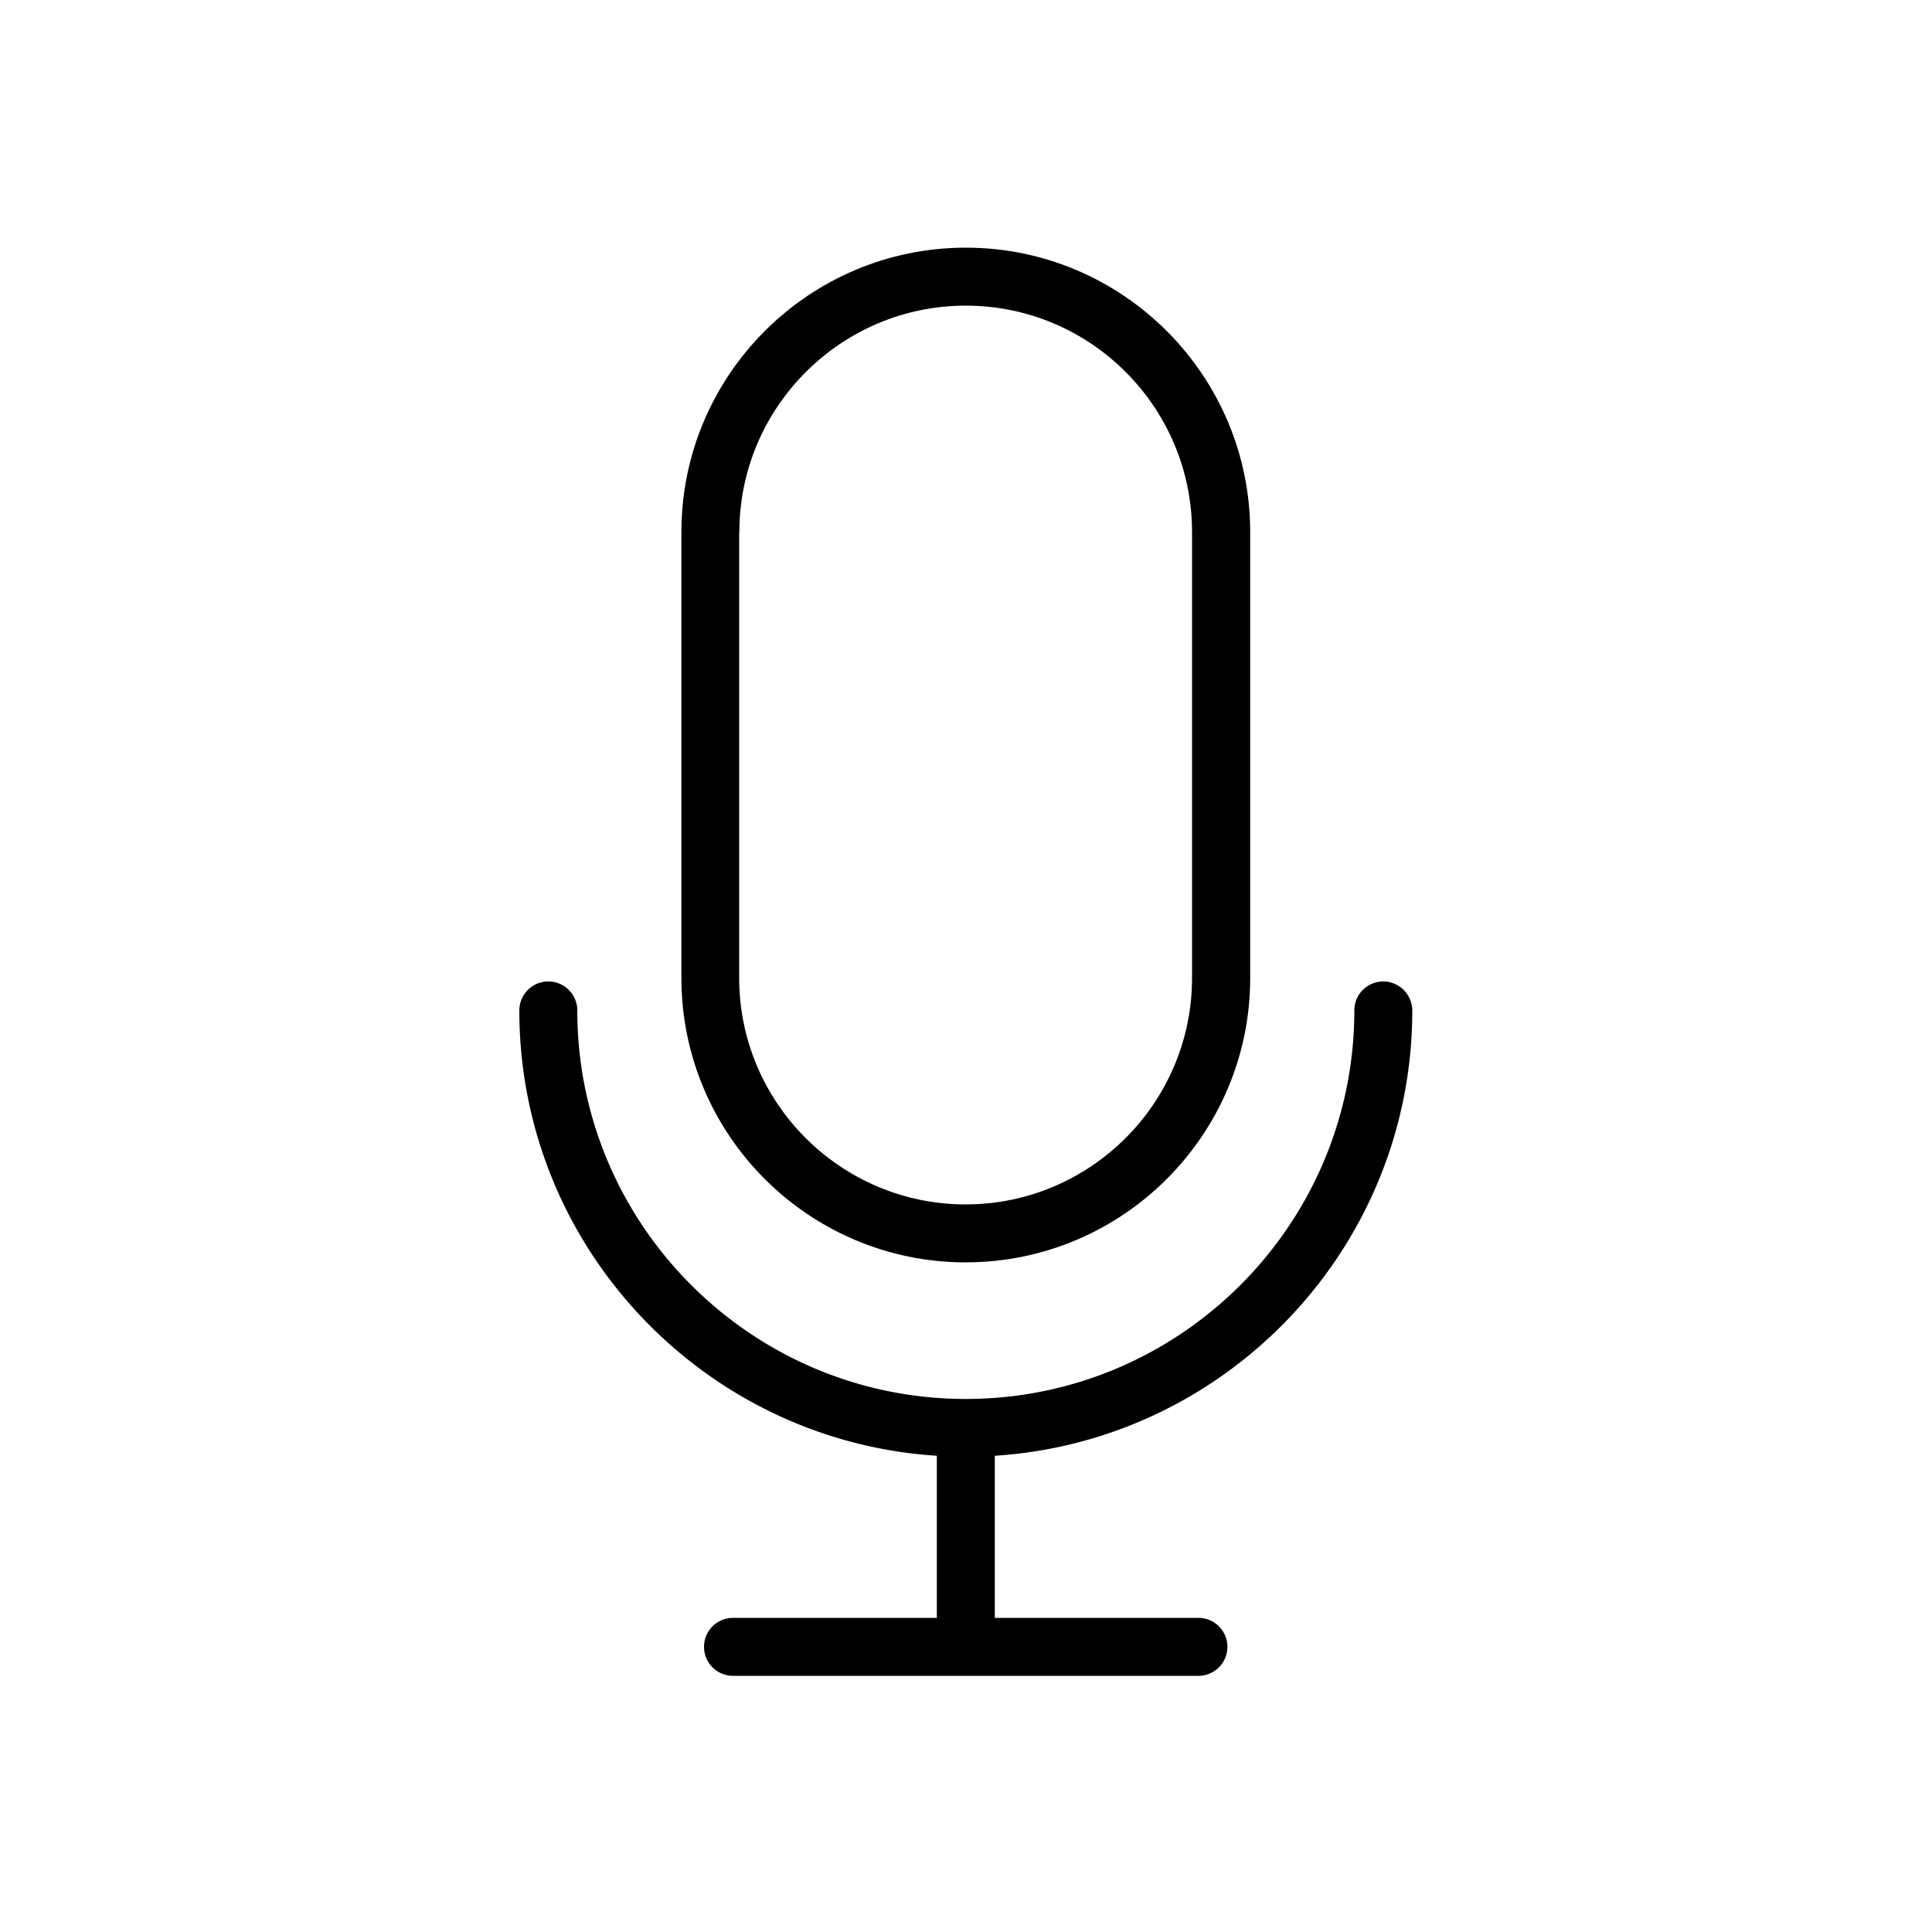
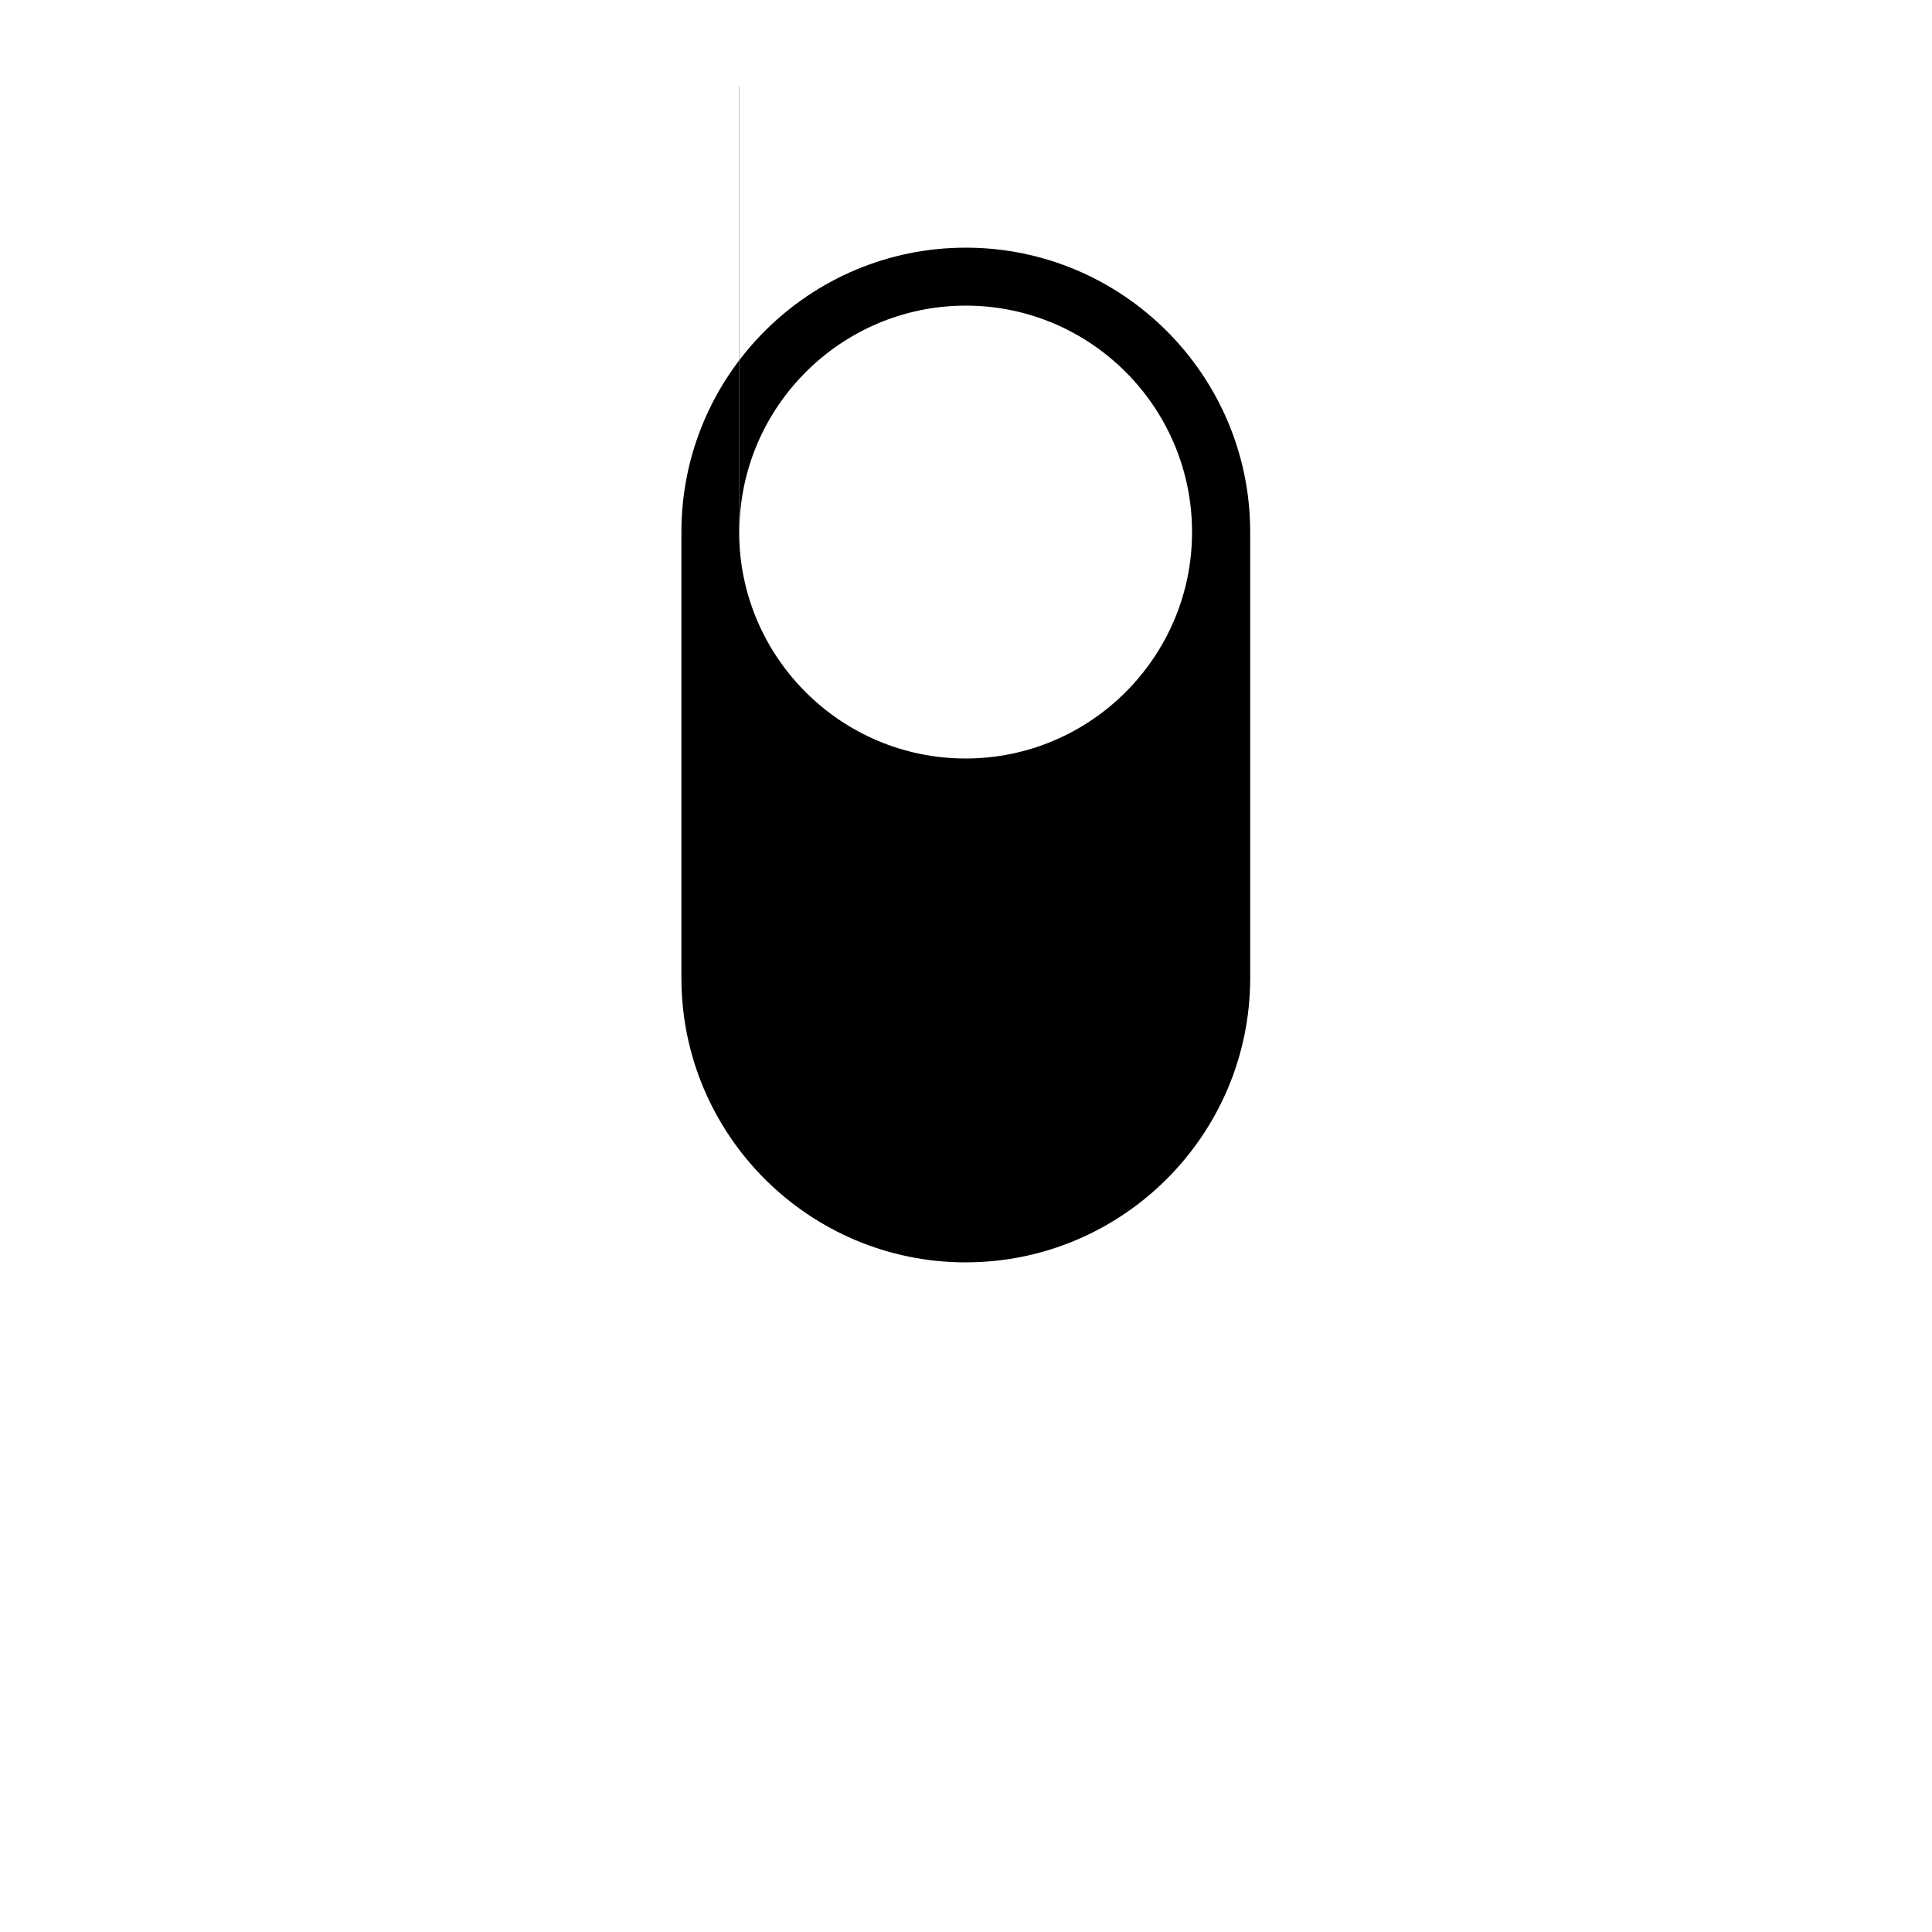
<svg xmlns="http://www.w3.org/2000/svg" width="62" height="62" fill="none" viewBox="0 0 62 62">
-   <path fill="currentColor" d="M30.994 40.51c5.028 0 9.126-4.091 9.126-9.126v-14.31c0-5.027-4.092-9.126-9.126-9.126-5.035 0-9.127 4.092-9.127 9.127v14.31c0 5.034 4.092 9.126 9.127 9.126Zm-7.267-23.435c0-4.005 3.262-7.267 7.267-7.267 4.005 0 7.26 3.262 7.26 7.267v14.31c0 4.005-3.261 7.266-7.266 7.266-4.006 0-7.267-3.261-7.267-7.267v-14.31h.006Z" />
-   <path fill="currentColor" d="M44.392 31.496a.929.929 0 0 0-.93.93c0 6.876-5.592 12.468-12.468 12.468s-12.468-5.592-12.468-12.468a.929.929 0 1 0-1.86 0c0 7.589 5.927 13.814 13.398 14.291v5.202h-6.541a.929.929 0 1 0 0 1.86h14.936a.929.929 0 1 0 0-1.86h-6.535v-5.202c7.465-.477 13.398-6.702 13.398-14.291a.937.937 0 0 0-.93-.93Z" />
+   <path fill="currentColor" d="M30.994 40.51c5.028 0 9.126-4.091 9.126-9.126v-14.31c0-5.027-4.092-9.126-9.126-9.126-5.035 0-9.127 4.092-9.127 9.127v14.31c0 5.034 4.092 9.126 9.127 9.126Zm-7.267-23.435c0-4.005 3.262-7.267 7.267-7.267 4.005 0 7.26 3.262 7.26 7.267c0 4.005-3.261 7.266-7.266 7.266-4.006 0-7.267-3.261-7.267-7.267v-14.31h.006Z" />
</svg>